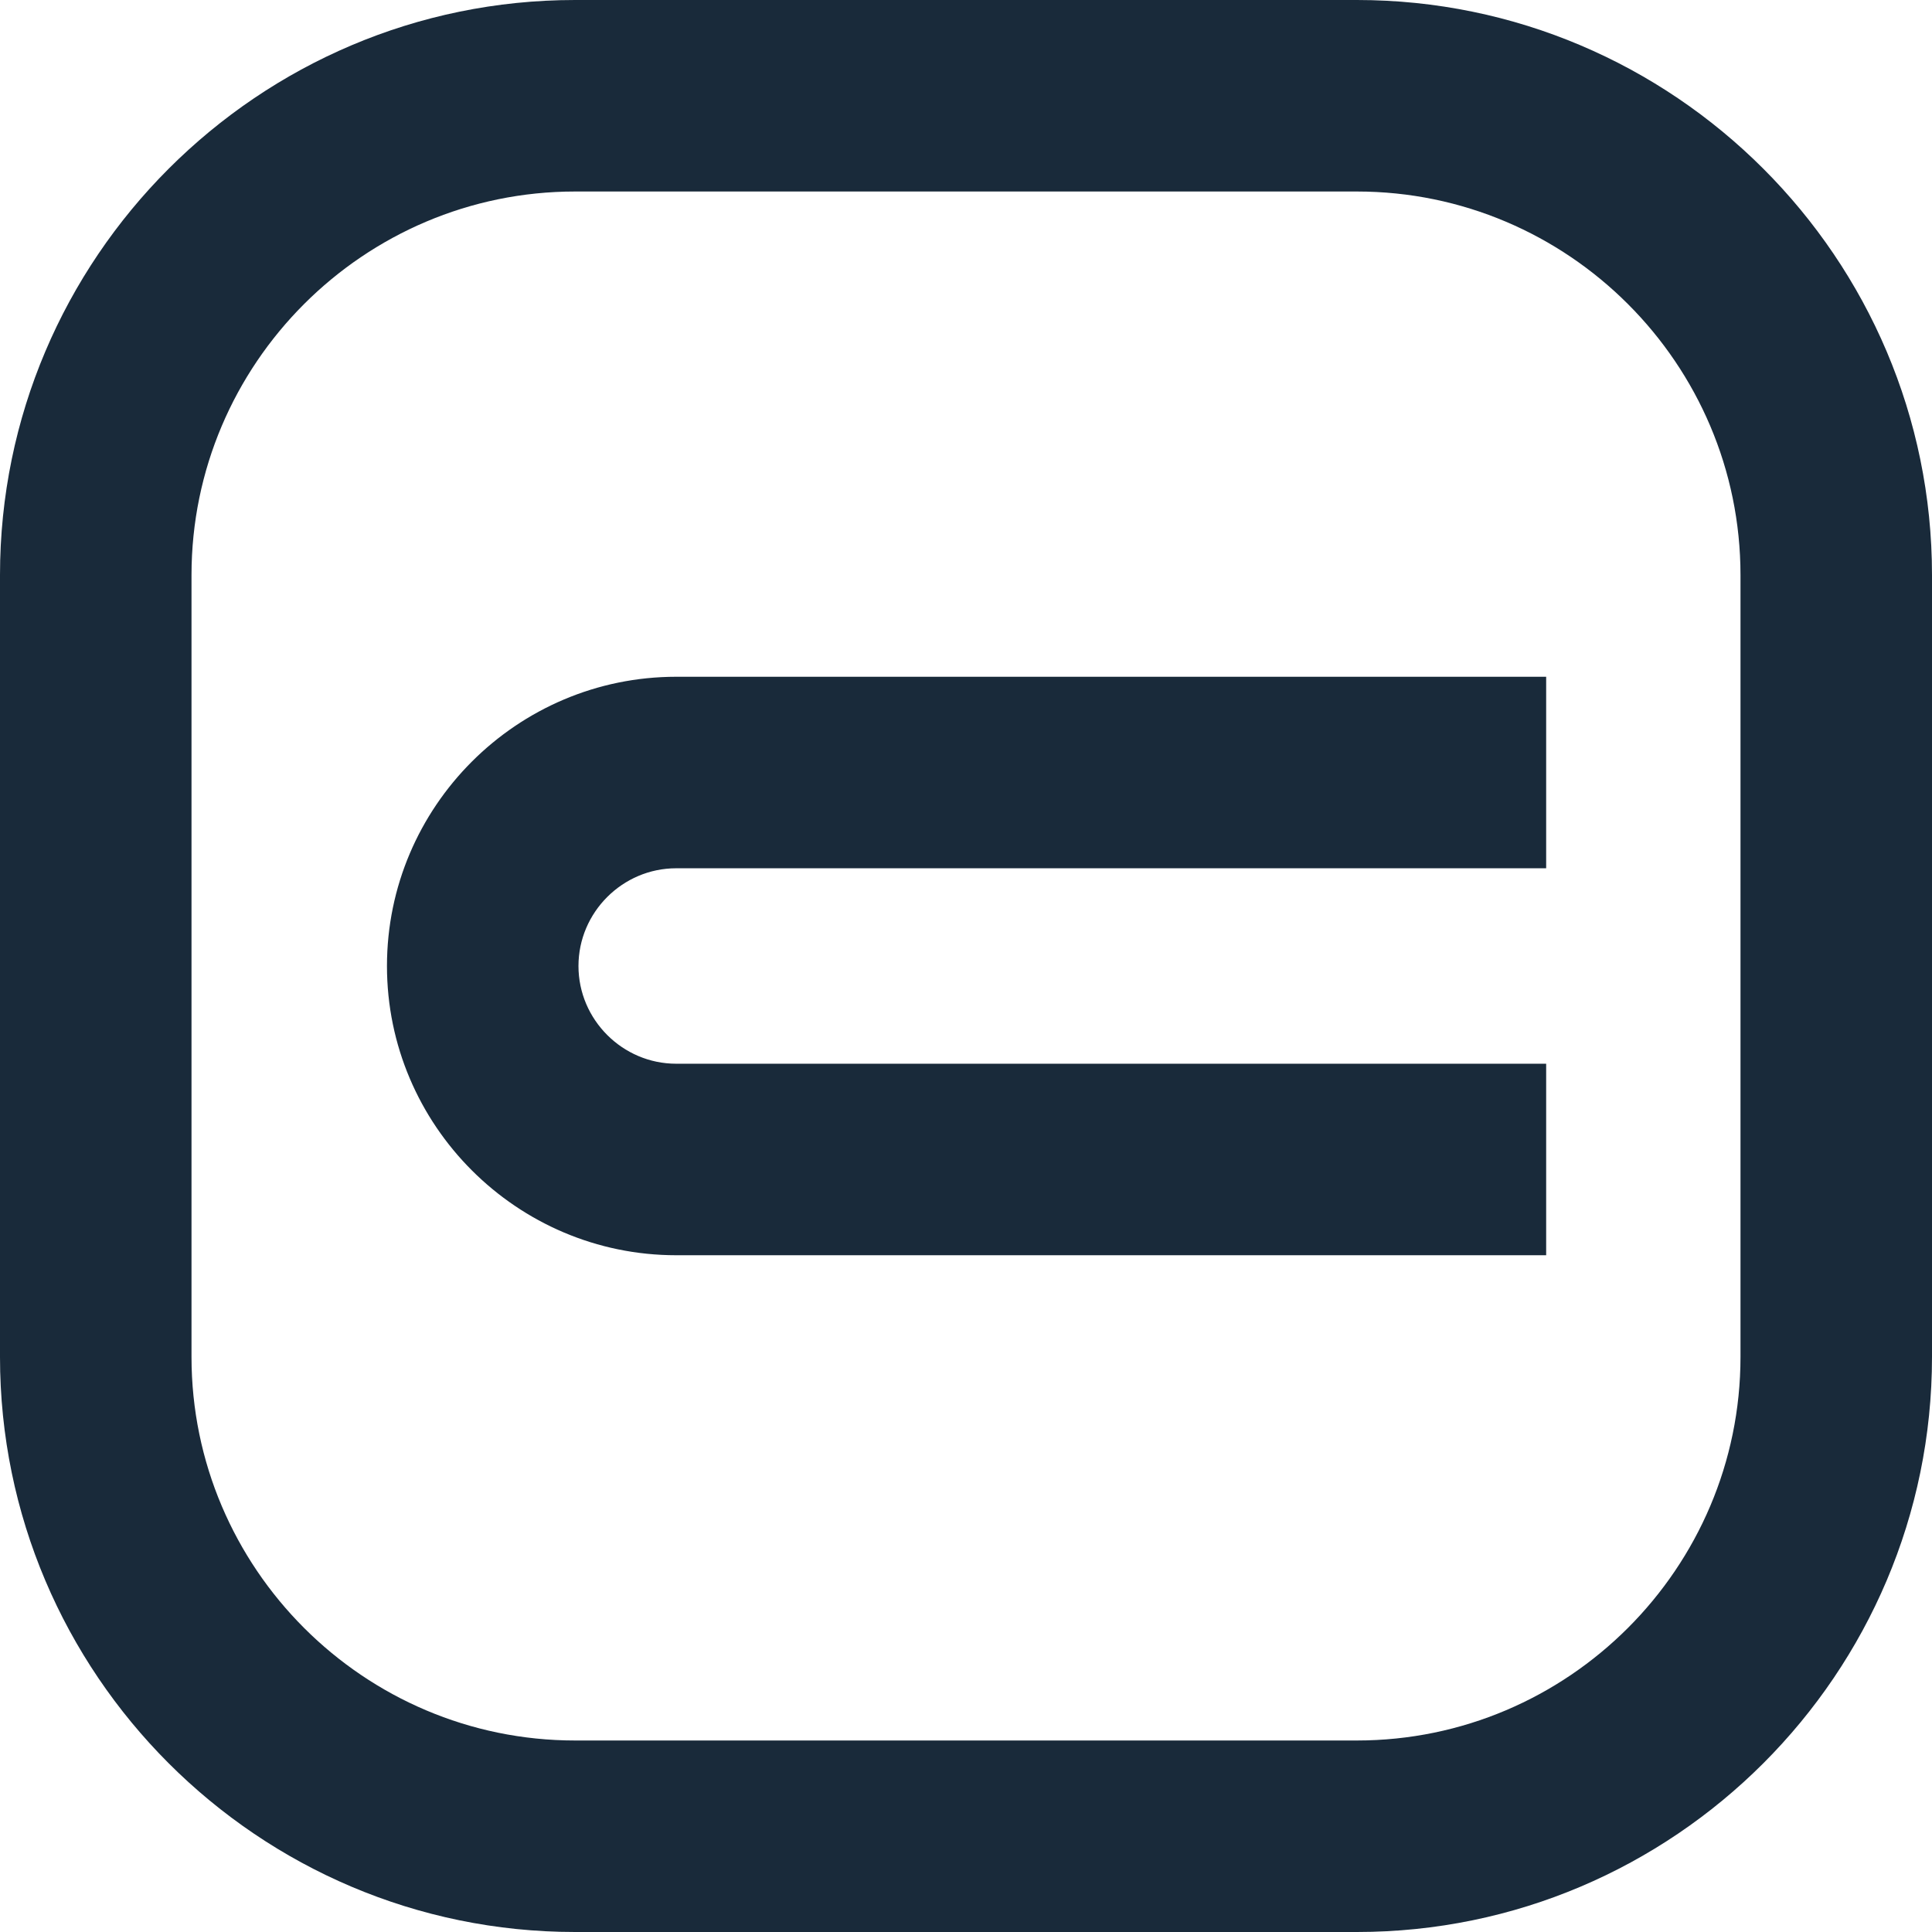
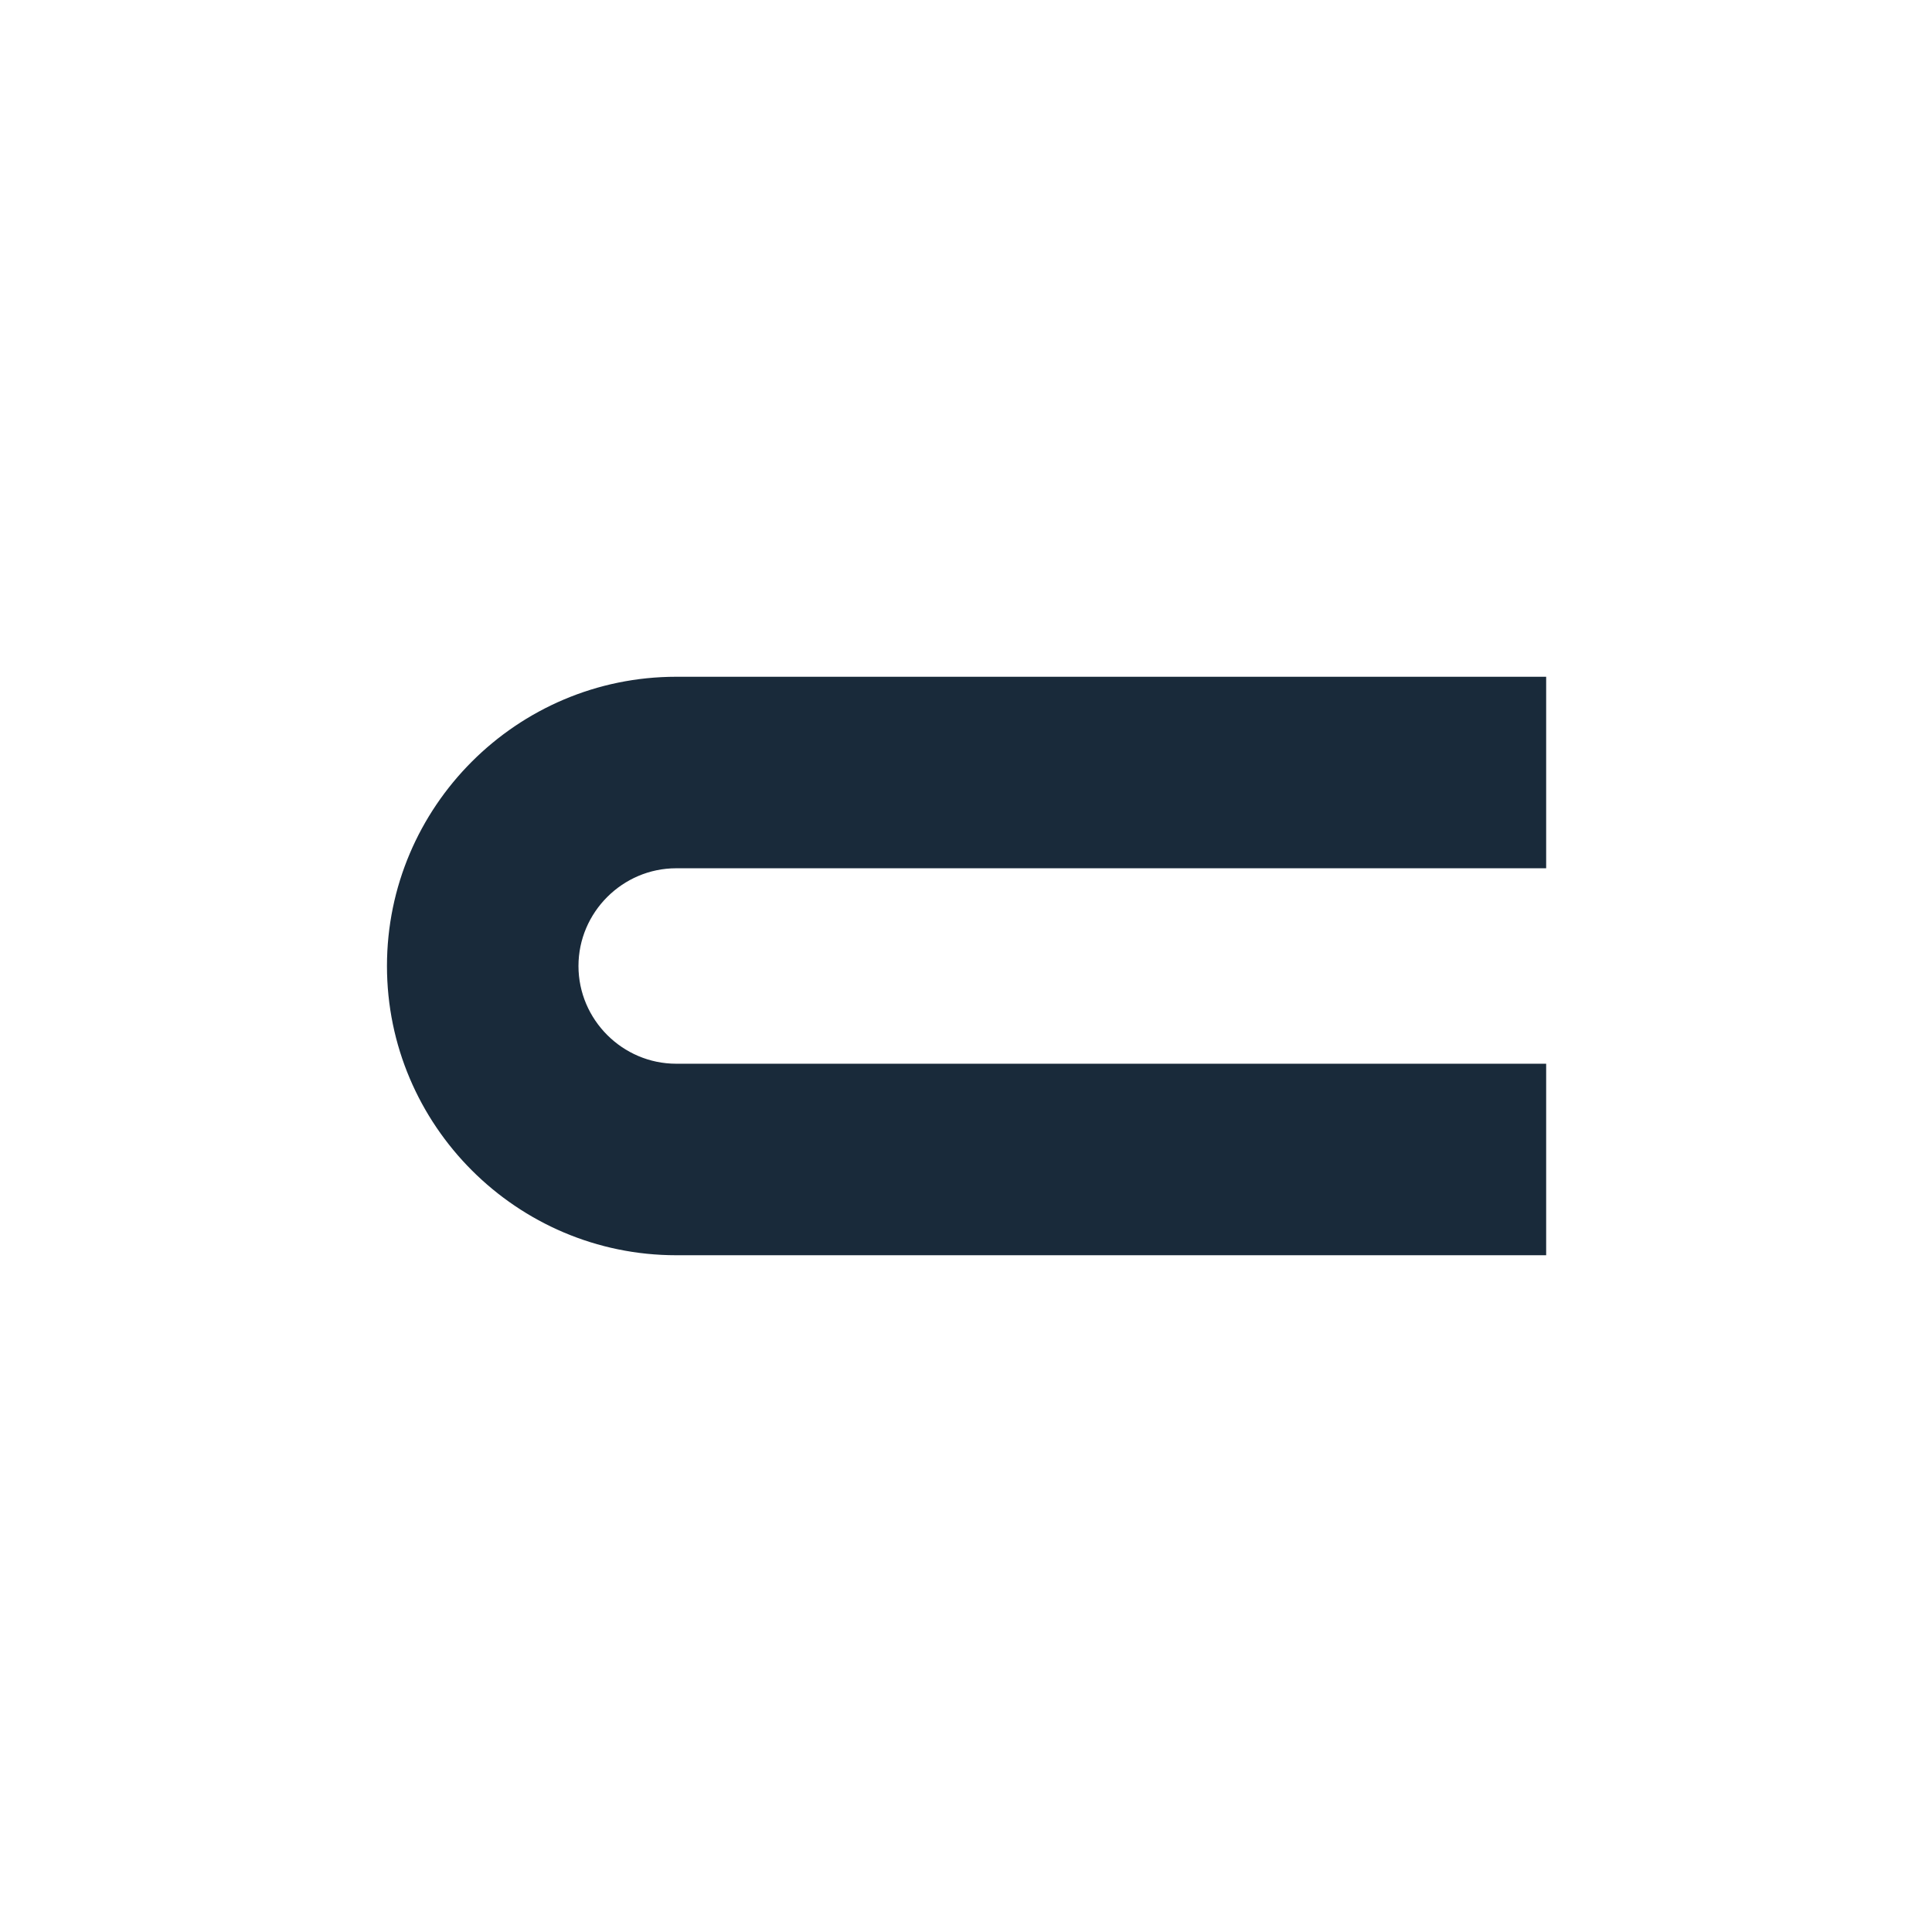
<svg xmlns="http://www.w3.org/2000/svg" id="_Слой_2" viewBox="0 0 34.2 34.2">
  <defs>
    <style>.cls-1{fill:#192a3a;}</style>
  </defs>
  <g id="_Слой_1-2">
-     <path class="cls-1" d="m24.02,0h-13.84C4.57,0,0,4.57,0,10.18v13.84c0,5.61,4.57,10.18,10.18,10.18h13.84c5.61,0,10.18-4.57,10.18-10.18v-13.84c0-5.61-4.57-10.18-10.18-10.18Zm6.79,24.02c0,3.74-3.05,6.79-6.79,6.79h-13.84c-3.74,0-6.79-3.05-6.79-6.79v-13.84c0-3.74,3.05-6.79,6.79-6.79h13.84c3.74,0,6.79,3.05,6.79,6.79v13.84Z" />
    <path class="cls-1" d="m6.85,17.1c0,2.82,2.3,5.12,5.12,5.12h15.4v-3.39h-15.4c-.95,0-1.73-.78-1.73-1.73s.78-1.73,1.73-1.73h15.4v-3.39h-15.4c-2.82,0-5.12,2.3-5.12,5.12Z" />
  </g>
</svg>